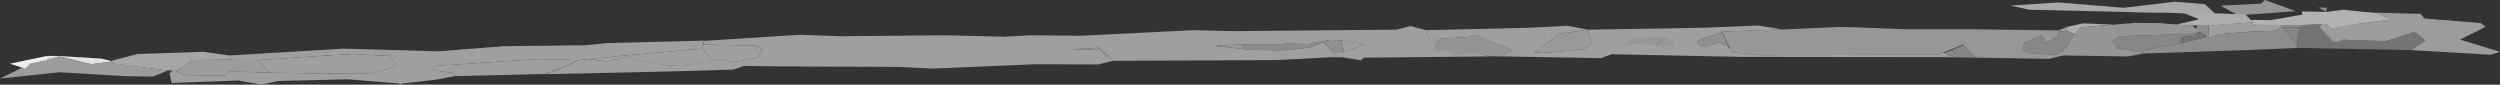
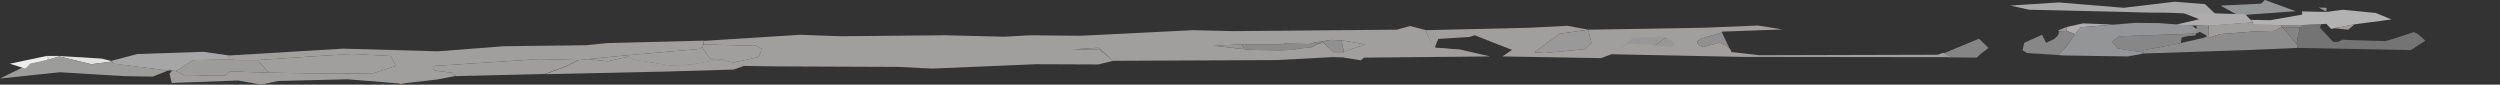
<svg xmlns="http://www.w3.org/2000/svg" version="1.1" id="Ebene_1" x="0px" y="0px" viewBox="0 0 1027.8 34.8" style="enable-background:new 0 0 1027.8 34.8;" xml:space="preserve">
  <rect x="0" y="0" width="1027.8" height="34.8" fill="#333333" stroke="none" />
  <style type="text/css">
	.st0{fill:#858585;}
	.st1{fill:#979797;}
	.st2{fill:#9C9C9A;}
	.st3{fill:#A9A9AA;}
	.st4{fill:#949596;}
	.st5{fill:#A19F9E;}
	.st6{fill:#E2E2E1;}
	.st7{fill:#A7A6A6;}
	.st8{fill:#EEEDED;}
	.st9{fill:#9F9E9D;}
	.st10{fill:#909090;}
	.st11{fill:#878787;}
	.st12{fill:#AEACAD;}
	.st13{fill:#8E8D8E;}
	.st14{fill:#8C8B8B;}
	.st15{fill:#9A9999;}
	.st16{fill:#747474;}
	.st17{fill:#B3B2B2;}
	.st18{fill:#A4A1A0;}
</style>
  <g>
    <polygon class="st0" points="799.4,21.8 813.6,15.9 817.5,19.7 813.9,22.5 812.7,23.7 802.7,23.6 799.4,21.8  " />
    <polygon class="st1" points="799.4,21.8 802.7,23.6 799.4,23.5  " />
    <polygon class="st1" points="849.6,11.1 849.6,12.7 846.5,12.9 846.1,12.5  " />
    <polygon class="st1" points="669.5,19.3 662.7,22.3 662.6,22.3 660.7,18.4 658.3,13.9 671.1,14.2 676.6,15.4 672.8,19.3    672.8,19.3  " />
    <polygon class="st1" points="691,21.2 681.1,21.1 679.4,19.4 679.4,19.4 686.2,14.5 686.2,14.5 689.5,17.9 689.5,17.9  " />
    <polygon class="st1" points="686.2,14.5 679.4,19.4 672.8,19.3 675.4,15.7 671.1,14.2  " />
    <polygon class="st2" points="69.1,29 69.7,28.6 70.8,29  " />
    <polygon class="st3" points="884.7,5.2 879.8,5.1 873.1,4.9 834.2,4 826.5,2.3 846.3,1 873.1,3.2 894.1,0.7 906.5,1.7 911.2,6.1    893.1,5.3 889.8,5.2  " />
    <polygon class="st4" points="956.5,3.2 956.4,4.8 953.2,3.1  " />
    <polygon class="st5" points="162.7,27.1 158.5,28.5 153.5,30.1 139.2,30.3 129.8,30.2 112.4,29.9 110.7,29.9 109.8,29 107.5,26.5    106.6,25.4 105.9,24.7 105.8,24.7 126.8,23.3 144.4,22.2 160.6,23 162.7,27  " />
    <polygon class="st6" points="24.3,23.2 37.5,26.4 45.9,25.3 45.8,25.1 41.9,24.1 24.1,23 24.2,23.2  " />
    <polygon class="st2" points="110.7,29.9 99.1,29.5 94.2,29.5 92.5,31.1 85.7,31.1 80.8,30.9 75.7,30.9 72.3,29.2 72.9,28.8    73.1,28.8 79.3,24.7 93.8,24.5 94.2,22.8 94.2,24.5 97.6,24.7 105.8,24.7 105.9,24.7 106.6,25.4 107.5,26.5 109.8,29  " />
    <polygon class="st7" points="94.2,22.8 93.8,24.5 79.3,24.7 73.1,28.8 72.9,28.8 72.5,29 72.3,29.2 70.8,29 69.7,28.6 69.1,29    46.7,26.2 45.8,25 56.5,22.2 83.6,21.3  " />
    <polygon class="st2" points="45.9,25.3 45.9,25.3 37.5,26.4 24.3,23.2 19.2,24.7 19.2,24.7 12.5,26.2 12.5,26.2 10.8,27.9    10.8,27.9 10.2,28.3 9.1,27.8 0,32.3 15.9,30.6 24.6,29.7 50.9,31.3 62.8,31.5 69.1,29 46.7,26.1  " />
    <polygon class="st8" points="9.1,27.8 9.1,27.8 10.2,28.3 10.8,27.9 10.8,27.9 12.5,26.2 12.5,26.2 19.2,24.7 19.2,24.7 19.4,24.6    19.9,23.8 19.2,23 4,26.2  " />
    <polygon class="st9" points="238,24.6 237.6,24.7 221.4,24.3 178.5,27.1 178,27.7 178.1,28.4 178.7,29 185.7,29.9 187.4,31.2    187.1,31.3 187.4,31.3 224.1,30.4 232.8,27.2  " />
    <polygon class="st1" points="457.7,25 451.7,19.6 440.9,20.3 452.1,20.5  " />
    <polygon class="st5" points="258.3,23.3 257,22.8 252.9,23.2 241.8,24.3 249.7,25.2  " />
    <polygon class="st5" points="289.4,16.7 289.2,18.3 289.2,18.5 288.5,19.2 287.7,20.1 257,22.8 252.9,23.2 241.8,24.3 241.6,24.3    240.3,24.5 240.1,24.5 238,24.7 237.6,24.7 221.4,24.3 178.5,27.1 178,27.7 178.1,28.4 178.7,29 185.7,29.9 187.4,31.2 179.6,32.7    165.7,34.3 164.6,34.6 164,34.3 142.9,32.6 114.3,33.3 107.4,34.8 97.9,33.1 70.6,34.1 69.7,30.3 70.8,29 72.3,29.2 75.7,30.9    80.8,30.9 85.7,31.1 92.5,31.1 94.2,29.5 99.1,29.5 110.7,29.9 112.4,29.9 129.8,30.2 139.2,30.3 153.5,30.1 158.5,28.5    162.7,27.1 162.7,27 160.6,23 144.4,22.2 126.8,23.3 105.8,24.7 97.6,24.7 94.2,24.5 93.8,24.5 94.2,22.8 141.1,20 180,21.1    207.1,19 240.8,18.6 249.7,17.7  " />
    <polygon class="st4" points="931.2,0 931.1,0 929.6,1.5 913.2,2.3 913.1,2.4 920.1,6.3 943.8,4.6  " />
    <polygon class="st10" points="707.9,13.3 707.9,13.3 699.1,16 697.8,17 697.8,17.7 698.2,18.4 699.6,19.1 700.4,19.3 700.5,19.3    704.9,18.1 706.8,17.5 709.6,18.6 711.1,20 711.1,20  " />
    <polygon class="st11" points="880.9,20.7 894.8,18.1 899.6,17 899.6,17 896.6,17.7 896.9,15.5 902.9,13.8 871.3,14.9 868.3,17.1    870.6,19.9 881.1,21.6  " />
    <polygon class="st12" points="853.2,14.1 853.8,13.1 855.5,11.2 868.7,10.1 856.4,9.6 849.6,11.1 849.6,12.7  " />
    <polygon class="st9" points="926.6,10.2 925.8,9.2 908.2,10.5 908,11.2 907.8,15.6 907.8,15.6 907.9,15.6 912.9,14 912.9,14    927.1,12.9 935.1,12.7 938,11.2 938,10.3  " />
    <polygon class="st13" points="903.1,10.6 902.9,12.1 902.9,13.8 904.4,13.1 906.7,14.3 907.3,15 906.6,15.4 906.2,15.5 906.2,15.5    907.8,15.6 908,10.6  " />
    <polygon class="st4" points="881.1,21.6 881.1,21.6 870.6,19.9 868.3,17.1 871.3,14.9 902.8,13.8 903.3,12.2 901.3,10.6 887.8,9.5    878,9.4 855.5,11.2 853.8,13.1 849.6,19.1 846,22.6 848,22.8 874.9,23.2 881.2,22  " />
    <polygon class="st12" points="923.1,5.9 911.5,5.5 897.8,5.4 904.1,7.9 903.1,8.1 903.1,8.1 902.9,8.2 894.7,10.1 891,9.8 891,9.8    899.6,10.5 903.1,10.5 908,10.6 926.3,9.2  " />
    <polygon class="st1" points="509.5,18.3 498.9,18.8 511.5,20.2 510.6,18.3  " />
    <polygon class="st14" points="514,20.5 526,20.7 531.7,20.5 533.8,20 535.8,19.8 538.7,19.6 542,18.1 542.1,18 540.9,17.4    540.2,17.5 538.1,18.1 528.3,17.9 526,18.3 510.6,18.3 511.5,20.2  " />
    <polygon class="st13" points="940.8,10.5 938.4,10.3 938,10.3 938,11.1 938,11.2 938,11.2 938.1,11.2 945.5,11.3 945.5,11.3    946.3,11.3 946.4,10.3 945.7,10.3  " />
    <polygon class="st13" points="944.5,19.7 923.3,20.6 881.2,22 880.9,20.7 894.8,18.1 906.6,15.4 907.4,15 907.8,15.6 907.8,15.6    912.9,14 912.9,14 927.1,12.9 935.1,12.7 938,11.2 938,11.1 938.1,11.2 938.9,11.8 944.3,18.2 944.3,18.2  " />
-     <polygon class="st0" points="946.4,10.3 946.3,11.3 945.5,11.3 945.7,10.3  " />
    <polygon class="st0" points="945.5,11.3 944.2,17.7 944.3,18.2 938.9,11.8 938.1,11.2  " />
    <polygon class="st9" points="561.4,18.3 553.5,16.9 551.5,16.6 552.5,21.2  " />
    <polygon class="st9" points="552.2,21.4 552.3,21.8 548.4,21.8 548.4,21.7 547.7,21.8 547.7,23.5 552.6,23.6 552.7,21.9  " />
    <polygon class="st5" points="600,20.3 596.8,20.1 593.8,19.8 590.2,19.6 588.7,18.6 586.5,13.4 586.3,12.4 579.7,10.7 574.2,12.2    507.2,12.8 490.1,12.4 486.7,12.6 444.3,14.7 423.6,14.5 412.9,15.1 388.6,14.5 345.3,14.9 328.9,14.3 289.4,16.8 289.4,18.3    310.7,18.8 313.3,20.1 311.8,23.5 301.1,25.8 300.1,25.4 299.9,25.6 299,26 306,27.1 320.1,27.3 369.4,27.5 383.2,28.2 425.9,26.4    451.5,26.5 457.7,25 452.1,20.5 440.9,20.3 451.7,19.6 457.7,25 524.7,24.7 547.7,23.5 548.4,21.6 544.1,17.5 542,18.1 538.7,19.6    535.8,19.8 533.8,20 531.7,20.5 526,20.7 514,20.5 498.9,18.8 509.5,18.3 526,18.3 528.3,17.9 538.1,18.1 540.2,17.5 547.3,16.4    551.5,16.6 553.5,16.9 561.4,18.3 552.2,21.3 552.6,23.7 559.5,24.8 560.7,23.7 612.6,23.2  " />
    <polygon class="st10" points="551.5,16.6 551.5,16.6 547.3,16.4 540.9,17.4 542.1,18 544.1,17.5 548.4,21.6 548.4,21.8 552.3,21.8    552.2,21.3 552.5,21.2  " />
-     <polygon class="st4" points="591.2,16 604.1,15.2 606.3,14.5 621.6,20.5 617.7,23.2 612.7,23.1 605.1,21.9 597.7,22.7 596,21.1    592.7,21 589.4,20.9 589.4,20.9  " />
    <polygon class="st15" points="652.9,12.2 654.3,17.7 651.7,20.2 634.9,21.8 630.9,21.5 641.1,13.9 652.9,12.2  " />
    <polygon class="st7" points="292.6,25 283.8,26.5 275.7,26.9 261,24.5 258.3,23.3 260,23 289.8,24.1 292,24.1  " />
    <polygon class="st5" points="301.1,25.8 300.1,25.4 299.2,25.2 298.4,24.7 292,24.1 292.6,25 283.8,26.5 275.7,26.9 261,24.5    258.3,23.3 249.7,25.2 241.8,24.3 241.6,24.3 240.3,24.5 240.1,24.5 238,24.7 232.7,27.3 224.1,30.5 274.3,29.4 301.5,28.6    306,27.1  " />
-     <polygon class="st16" points="904.4,13.1 902.9,13.8 902.9,13.8 902.8,13.8 902.6,14.5 898.7,15 896.9,15.5 896.6,17.7 906.6,15.4    907.3,15 906.7,14.3  " />
    <polygon class="st16" points="997.1,16.7 991.2,20.6 944.5,19.7 944.3,18.2 944.3,18.2 944.2,17.7 945.5,11.3 945.5,11.3    946.3,11.3 946.4,10.3 954.4,9.9 953.7,11.3 959.2,17.2 961.3,17.2 963.1,16.3 966.9,16.5 980.7,16.9 983.1,16.2 989.6,14.1    992.4,13.2 994.2,14.1  " />
-     <polygon class="st2" points="1011.4,16.3 1021.9,11 1020.2,9.7 1019.9,9.5 996.8,7.6 995.1,5.6 995.1,5.6 994.8,5.7 976.5,5.2    976.4,5.3 976.4,5.2 983.2,8 968,10 959.6,11.6 959.6,11.6 958.5,11.9 958,11.5 956.4,9.8 956.4,9.8 954.4,9.9 953.7,11.3    959.2,17.2 961.3,17.2 963.1,16.3 966.9,16.5 980.7,16.9 983.1,16.2 989.6,14.1 992.4,13.2 994.2,14.1 997.1,16.7 991.2,20.6    1023.9,22.5 1027.8,21.3  " />
    <polygon class="st17" points="983.2,8 968,10 959.6,11.6 959.6,11.6 958.5,11.9 958,11.5 956.4,9.8 956.4,9.8 954.4,9.9    946.4,10.3 945.7,10.3 940.8,10.5 938.4,10.3 938,10.3 926.6,10.2 925.8,9.2 926.3,9.2 925.3,8.2 927.9,8.2 933.4,8.3 946.5,6    946.4,4.7 946.5,4.7 956.4,4.9 956.5,4.9 961.8,4.2 963.3,4 964.2,4.1 973.2,5 975.3,5.2 976.4,5.3 976.4,5.3 976.4,5.2  " />
    <polygon class="st11" points="846,22.6 849.6,19.1 853.2,14.1 852.9,14 849.6,12.7 849.6,12.7 846.5,12.9 846.2,14.4 844.6,16    841.2,17.6 839.5,14.3 832.2,17.6 831.5,20.6 833.3,21.8 846,22.6  " />
-     <polygon class="st1" points="846,22.6 846,22.6 846,22.6 833.3,21.8 831.5,20.6 832.2,17.6 839.5,14.3 841.2,17.6 844.6,16    846.2,14.4 846.5,12.9 846.5,12.9 846.1,12.5 809.1,12 782.9,12 761.7,11.2 756,11.1 732.9,12.1 707.9,13 711.9,21.4 723.3,22.7    796.7,22.5 807.2,18.3 812.7,23.7 842.5,24.2 848,22.8 846.8,21.8  " />
    <polygon class="st5" points="798.5,21.8 796.7,22.5 723.3,22.7 711.9,21.4 711.2,20 711.1,20 709.6,18.6 706.8,17.5 704.9,18.1    700.5,19.3 699.6,19.1 698.2,18.4 697.8,17.7 697.8,17 699.1,16 707.9,13.3 708.1,13.3 707.9,13 732.9,12.1 732.9,12.1 722.7,10.5    700.6,11.4 652.9,12.2 652.9,12.2 652.9,12.2 654.3,17.7 651.7,20.2 634.9,21.8 630.9,21.5 641.1,13.9 652.9,12.2 652.9,12.2    644.4,10.6 629,11.4 586.3,12.4 586.2,12.6 590.9,16.8 591.2,16 604.1,15.2 606.3,14.5 611.6,16.6 611.9,16.6 612.1,16.8    621.6,20.5 617.7,23.2 658.2,23.9 662.6,22.3 671.2,15.6 683.6,15.1 685.6,15.7 687.7,17.2 688.6,18.4 687.8,19.3 682.9,19.1    680,18.6 678.1,18.2 673.3,18.2 671.3,18 668.2,18.4 662.7,22.3 716.6,23.4 799.4,23.5 800,22.6 799.4,21.8  " />
    <polygon class="st6" points="19.2,24.7 24.3,23.2 24.1,23 19.2,23 19.9,23.8 19.4,24.6  " />
    <polygon class="st1" points="298.4,24.7 299.2,25.2 292.6,25 292,24.1  " />
    <polygon class="st1" points="301.1,25.8 300.7,25.8 299.9,25.6 299.2,25.2 300.1,25.4  " />
    <path class="st18" d="M292.6,25.1l6.6,0.1L292.6,25.1z" />
    <polygon class="st5" points="292.6,25 283.8,26.5 275.7,26.9 261,24.5 258.3,23.3 257,22.8 287.7,20.1 288.5,19.2 291.8,24.1    292,24.1  " />
    <polygon class="st5" points="313.3,20.1 311.8,23.5 301.1,25.8 300.1,25.4 299.2,25.2 298.4,24.7 292,24.1 291.8,24.1 288.5,19.2    289.2,18.4 289.4,18.3 310.7,18.8  " />
    <polygon class="st9" points="591.2,16 589.4,20.9 586.2,12.6  " />
    <polygon class="st5" points="959.6,11.6 968,10 965.4,12.2  " />
    <polygon class="st4" points="898.7,15 902.6,14.5 902.8,13.8  " />
-     <path class="st17" d="M923.1,6h0.1H923.1z" />
+     <path class="st17" d="M923.1,6H923.1z" />
  </g>
</svg>